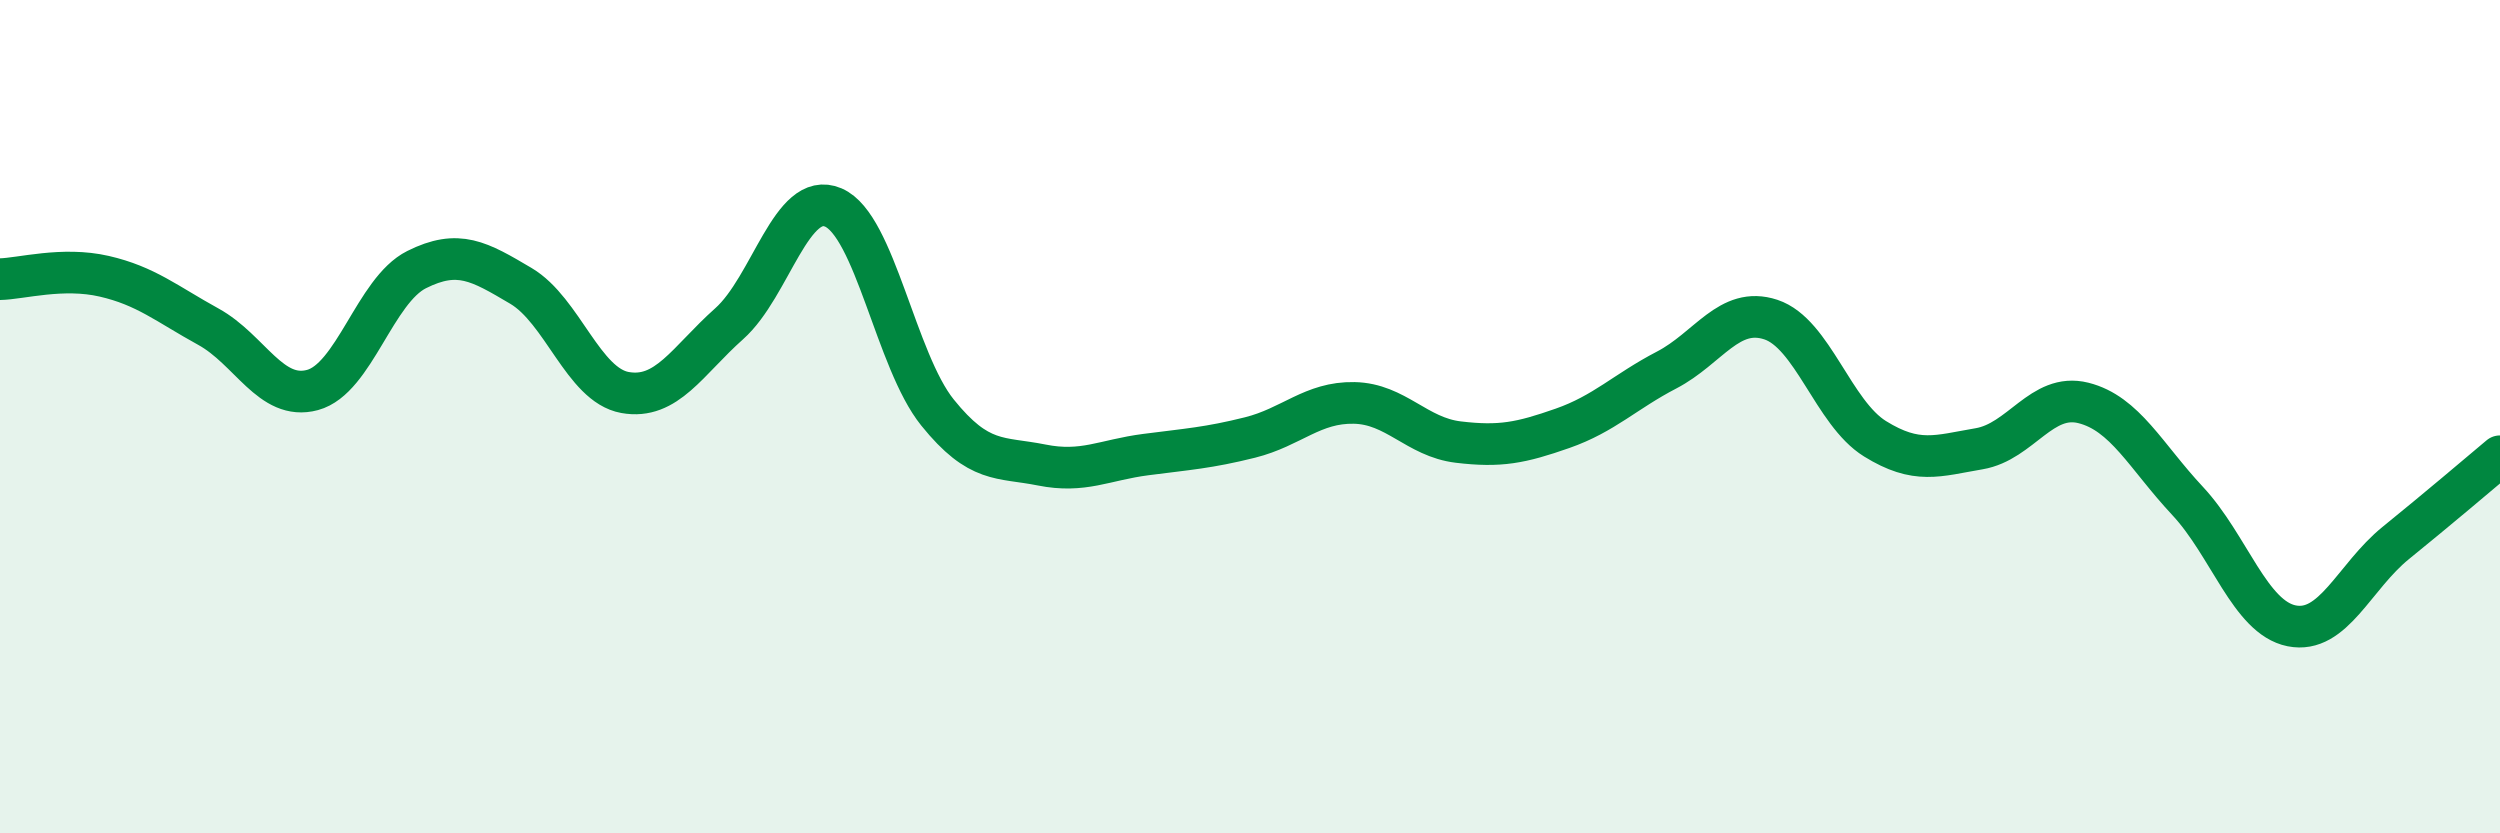
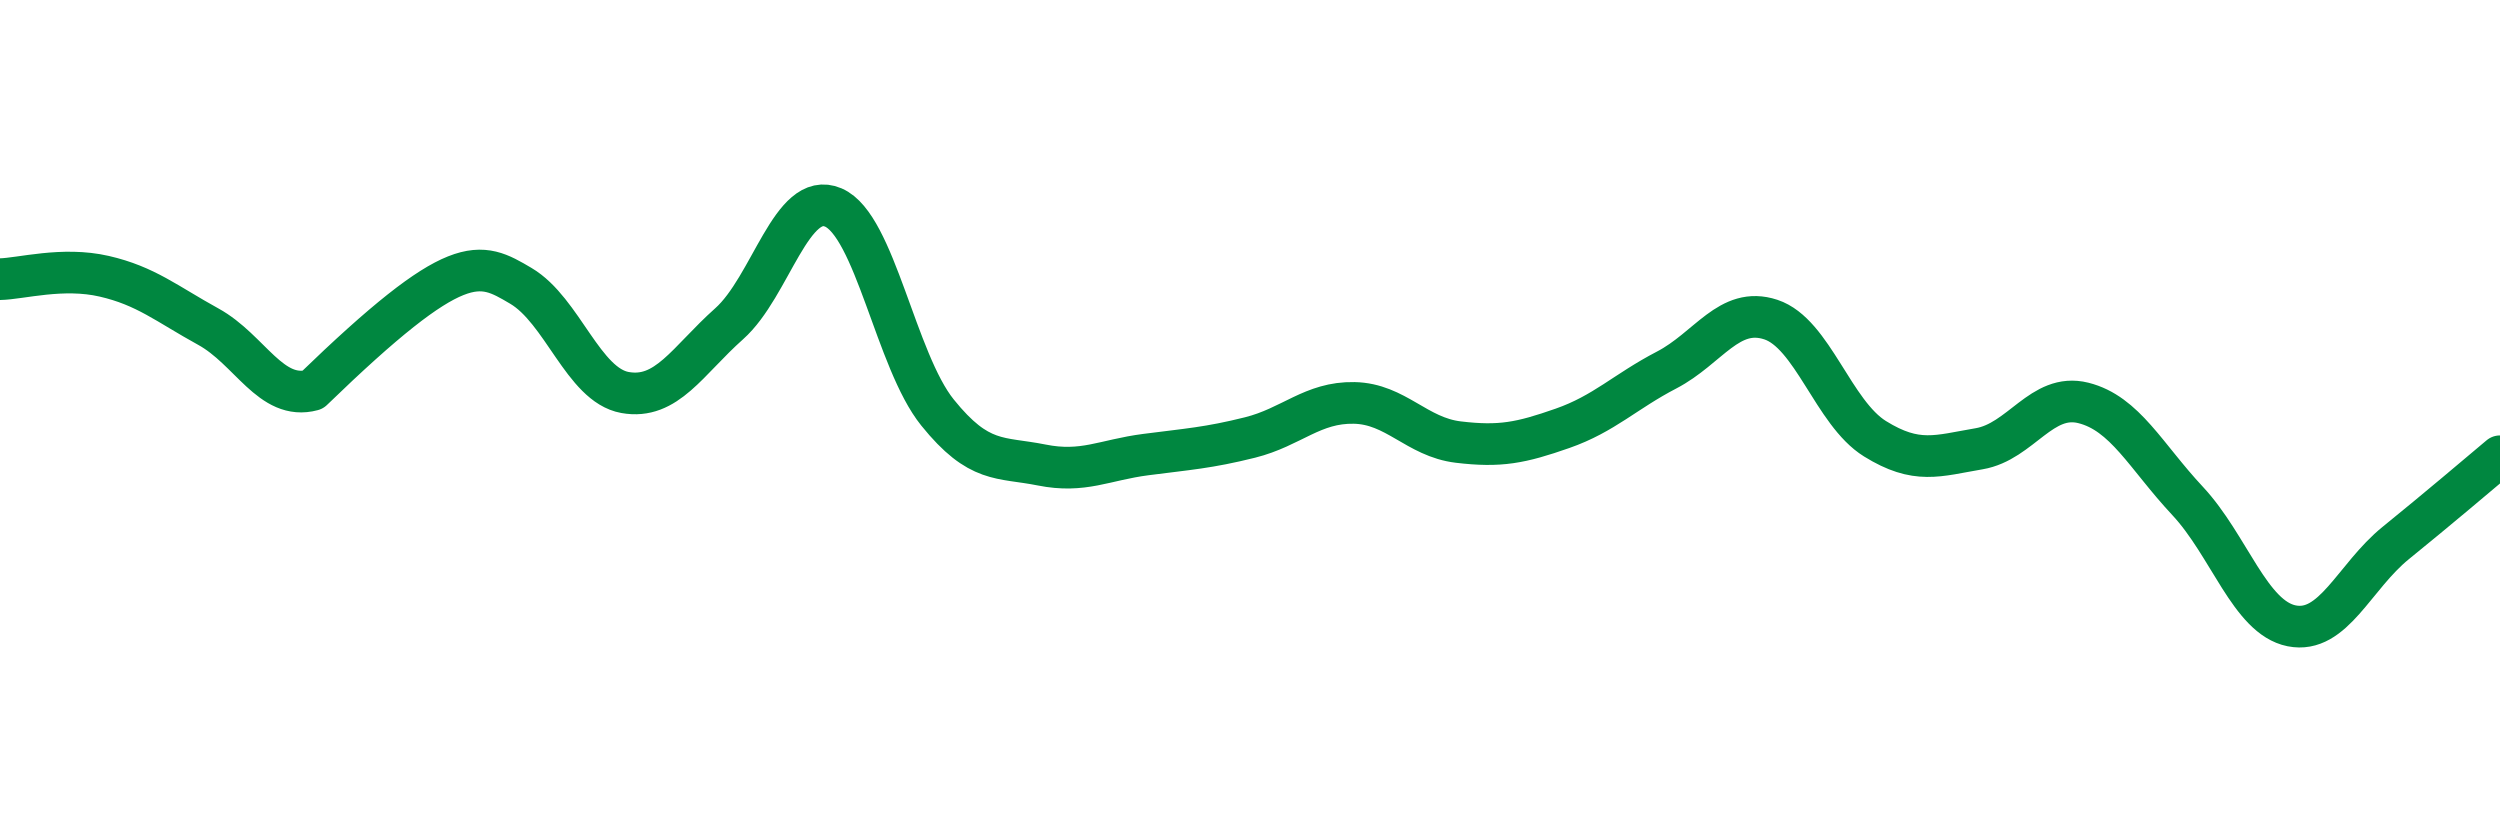
<svg xmlns="http://www.w3.org/2000/svg" width="60" height="20" viewBox="0 0 60 20">
-   <path d="M 0,6.7 C 0.5,6.69 1.5,6.4 2.5,6.63 C 3.5,6.86 4,7.29 5,7.84 C 6,8.39 6.5,9.63 7.5,9.36 C 8.5,9.09 9,6.97 10,6.47 C 11,5.97 11.5,6.27 12.5,6.86 C 13.5,7.45 14,9.24 15,9.42 C 16,9.6 16.5,8.66 17.5,7.77 C 18.5,6.88 19,4.55 20,4.98 C 21,5.41 21.5,8.66 22.5,9.9 C 23.5,11.14 24,10.96 25,11.16 C 26,11.36 26.5,11.04 27.5,10.91 C 28.5,10.78 29,10.75 30,10.5 C 31,10.25 31.5,9.65 32.5,9.67 C 33.5,9.69 34,10.49 35,10.61 C 36,10.73 36.5,10.63 37.5,10.28 C 38.5,9.93 39,9.4 40,8.88 C 41,8.36 41.5,7.34 42.5,7.67 C 43.5,8 44,9.91 45,10.53 C 46,11.15 46.5,10.94 47.5,10.77 C 48.5,10.6 49,9.42 50,9.67 C 51,9.92 51.5,10.95 52.5,12.02 C 53.5,13.09 54,14.82 55,15.02 C 56,15.22 56.5,13.84 57.5,13.03 C 58.5,12.22 59.5,11.37 60,10.95L60 20L0 20Z" fill="#008740" opacity="0.1" stroke-linecap="round" stroke-linejoin="round" />
-   <path d="M 0,6.7 C 0.5,6.69 1.5,6.4 2.5,6.63 C 3.5,6.86 4,7.29 5,7.84 C 6,8.39 6.5,9.63 7.5,9.36 C 8.5,9.09 9,6.97 10,6.47 C 11,5.97 11.5,6.27 12.5,6.86 C 13.5,7.45 14,9.24 15,9.42 C 16,9.6 16.5,8.66 17.5,7.77 C 18.5,6.88 19,4.55 20,4.98 C 21,5.41 21.5,8.66 22.5,9.9 C 23.5,11.14 24,10.96 25,11.16 C 26,11.36 26.5,11.04 27.5,10.91 C 28.5,10.78 29,10.75 30,10.5 C 31,10.25 31.5,9.65 32.5,9.67 C 33.5,9.69 34,10.49 35,10.61 C 36,10.73 36.5,10.63 37.5,10.28 C 38.5,9.93 39,9.4 40,8.88 C 41,8.36 41.5,7.34 42.5,7.67 C 43.5,8 44,9.91 45,10.53 C 46,11.15 46.5,10.94 47.5,10.77 C 48.5,10.6 49,9.42 50,9.67 C 51,9.92 51.5,10.95 52.5,12.02 C 53.5,13.09 54,14.82 55,15.02 C 56,15.22 56.5,13.84 57.5,13.03 C 58.5,12.22 59.5,11.37 60,10.95" stroke="#008740" stroke-width="1" fill="none" stroke-linecap="round" stroke-linejoin="round" />
+   <path d="M 0,6.7 C 0.5,6.69 1.5,6.4 2.5,6.63 C 3.5,6.86 4,7.29 5,7.84 C 6,8.39 6.5,9.63 7.5,9.36 C 11,5.97 11.5,6.27 12.5,6.86 C 13.5,7.45 14,9.24 15,9.42 C 16,9.6 16.5,8.66 17.5,7.77 C 18.5,6.88 19,4.55 20,4.98 C 21,5.41 21.5,8.66 22.5,9.9 C 23.5,11.14 24,10.96 25,11.16 C 26,11.36 26.5,11.04 27.5,10.91 C 28.5,10.78 29,10.75 30,10.5 C 31,10.25 31.5,9.65 32.5,9.67 C 33.5,9.69 34,10.49 35,10.61 C 36,10.73 36.5,10.63 37.5,10.28 C 38.5,9.93 39,9.4 40,8.88 C 41,8.36 41.5,7.34 42.5,7.67 C 43.5,8 44,9.91 45,10.53 C 46,11.15 46.5,10.94 47.5,10.77 C 48.5,10.6 49,9.42 50,9.67 C 51,9.92 51.5,10.95 52.5,12.02 C 53.5,13.09 54,14.82 55,15.02 C 56,15.22 56.5,13.84 57.5,13.03 C 58.5,12.22 59.5,11.37 60,10.95" stroke="#008740" stroke-width="1" fill="none" stroke-linecap="round" stroke-linejoin="round" />
</svg>